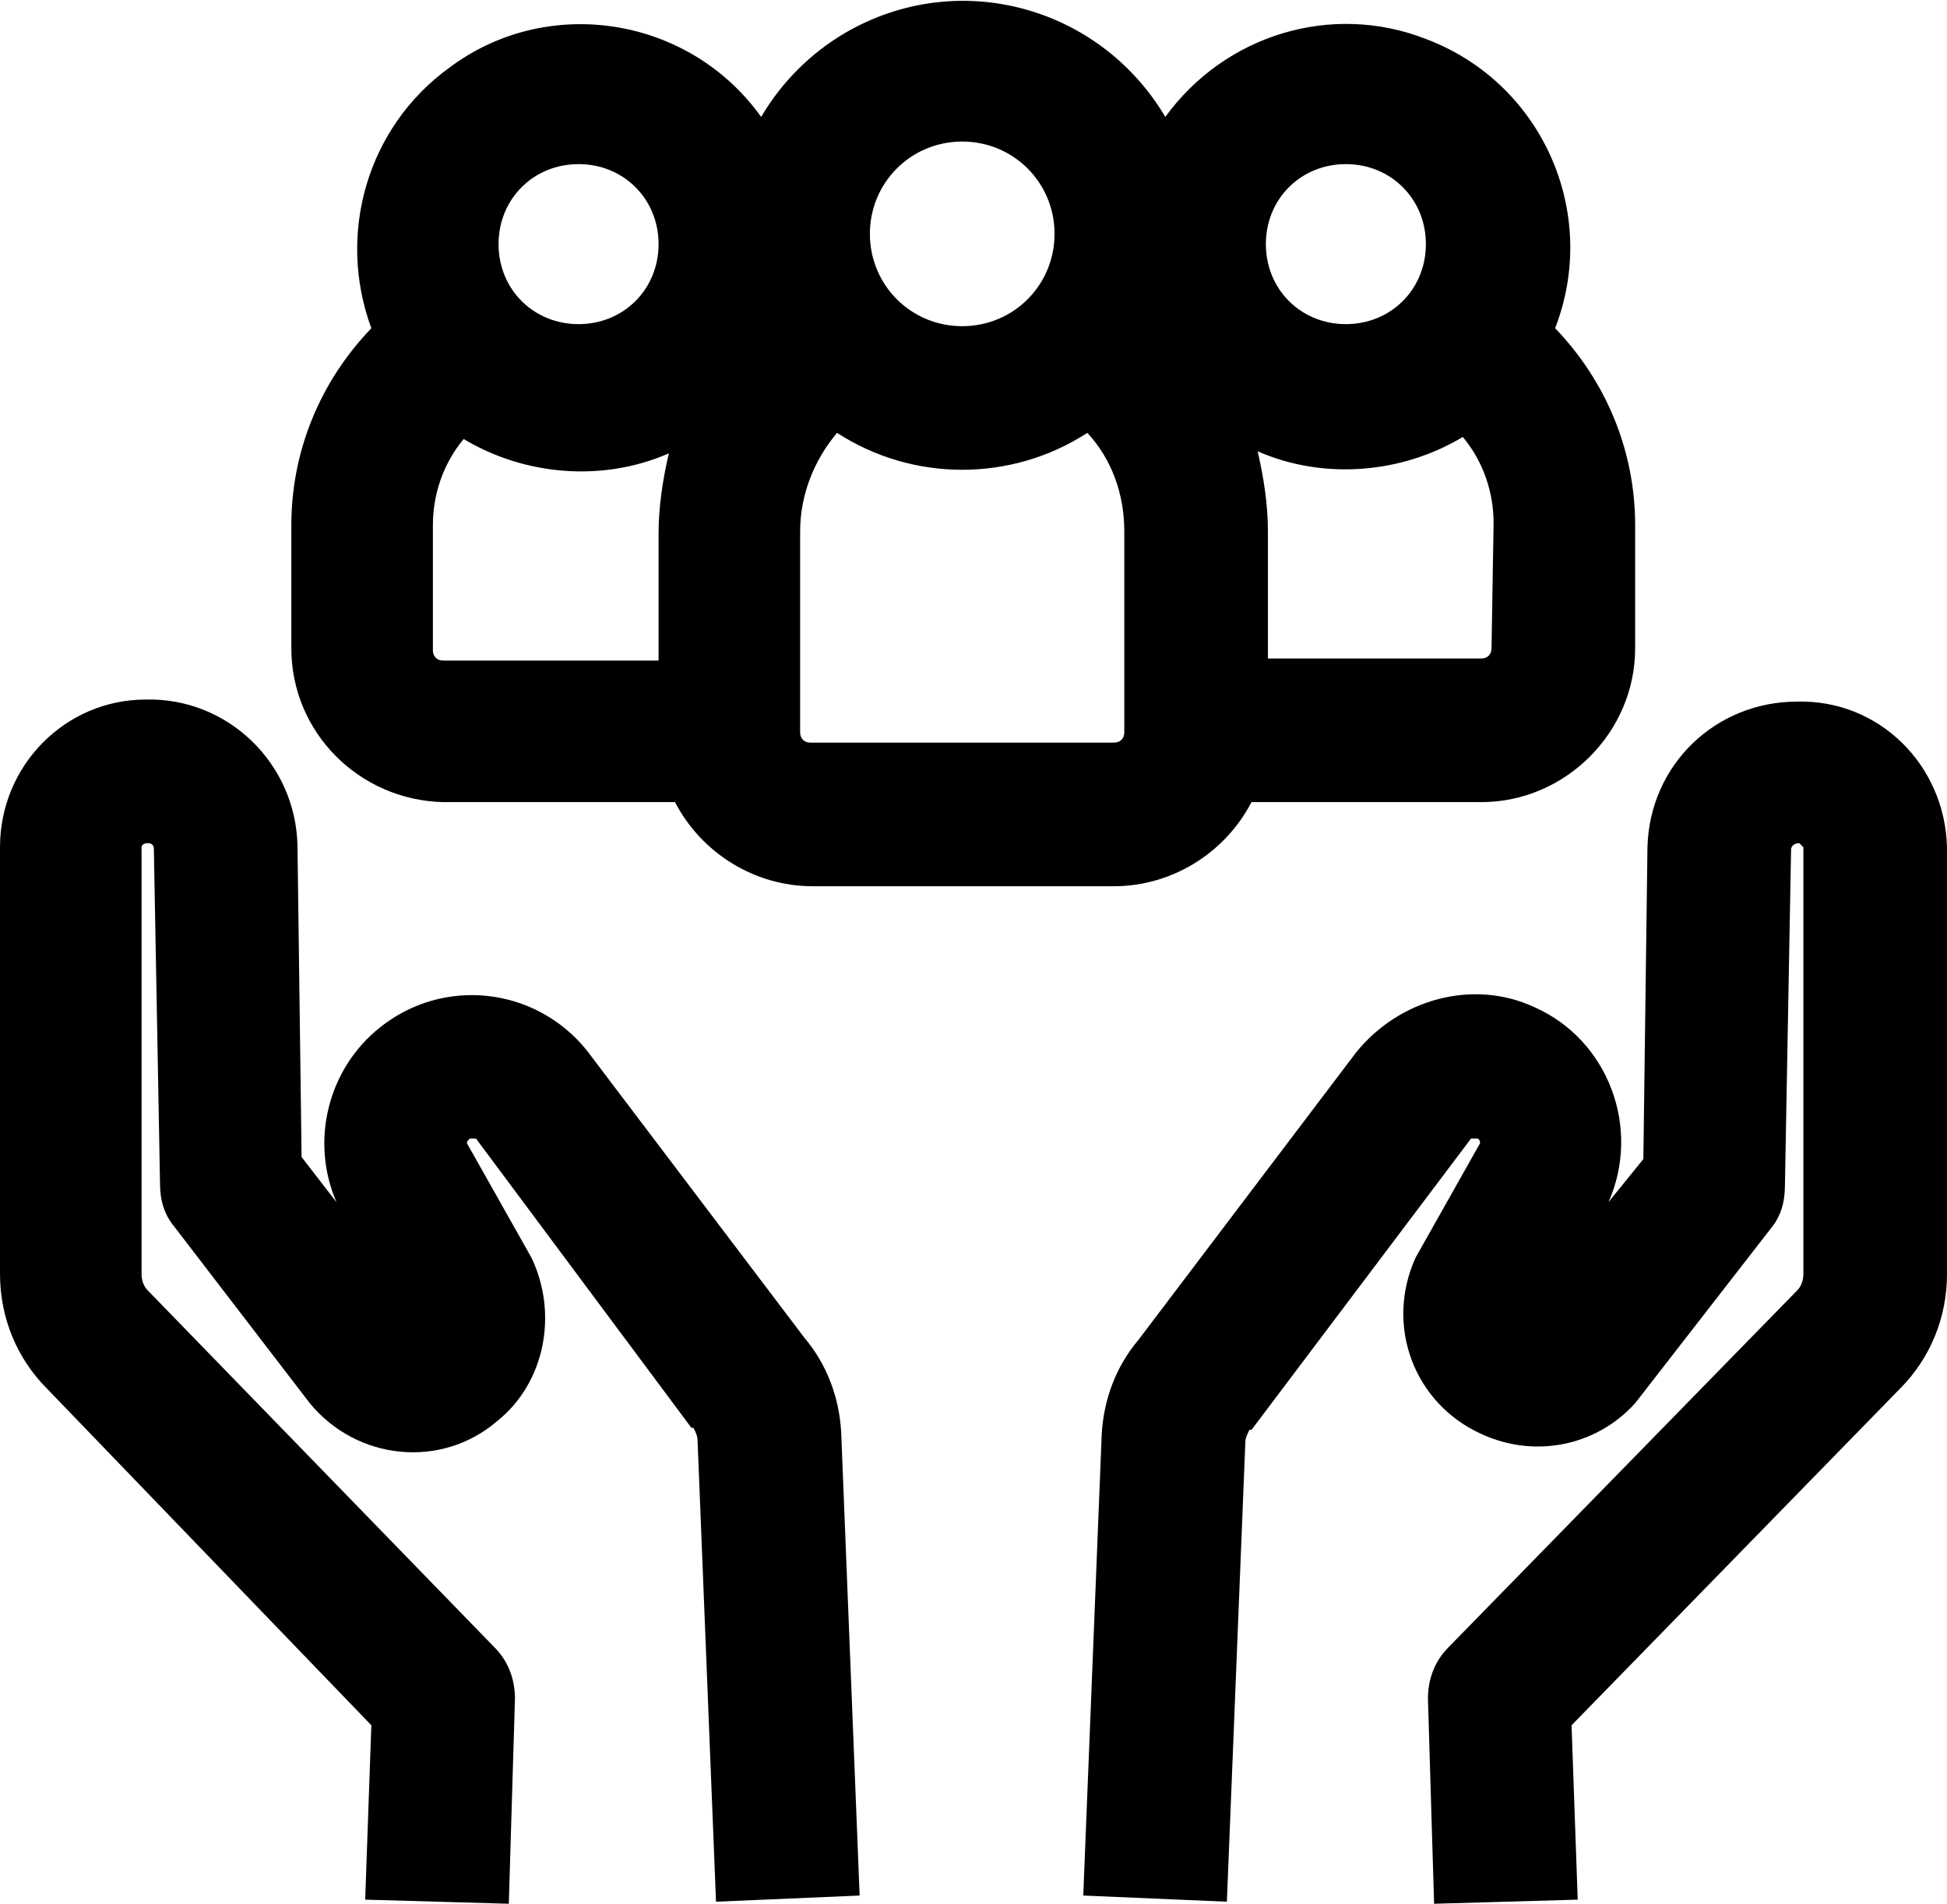
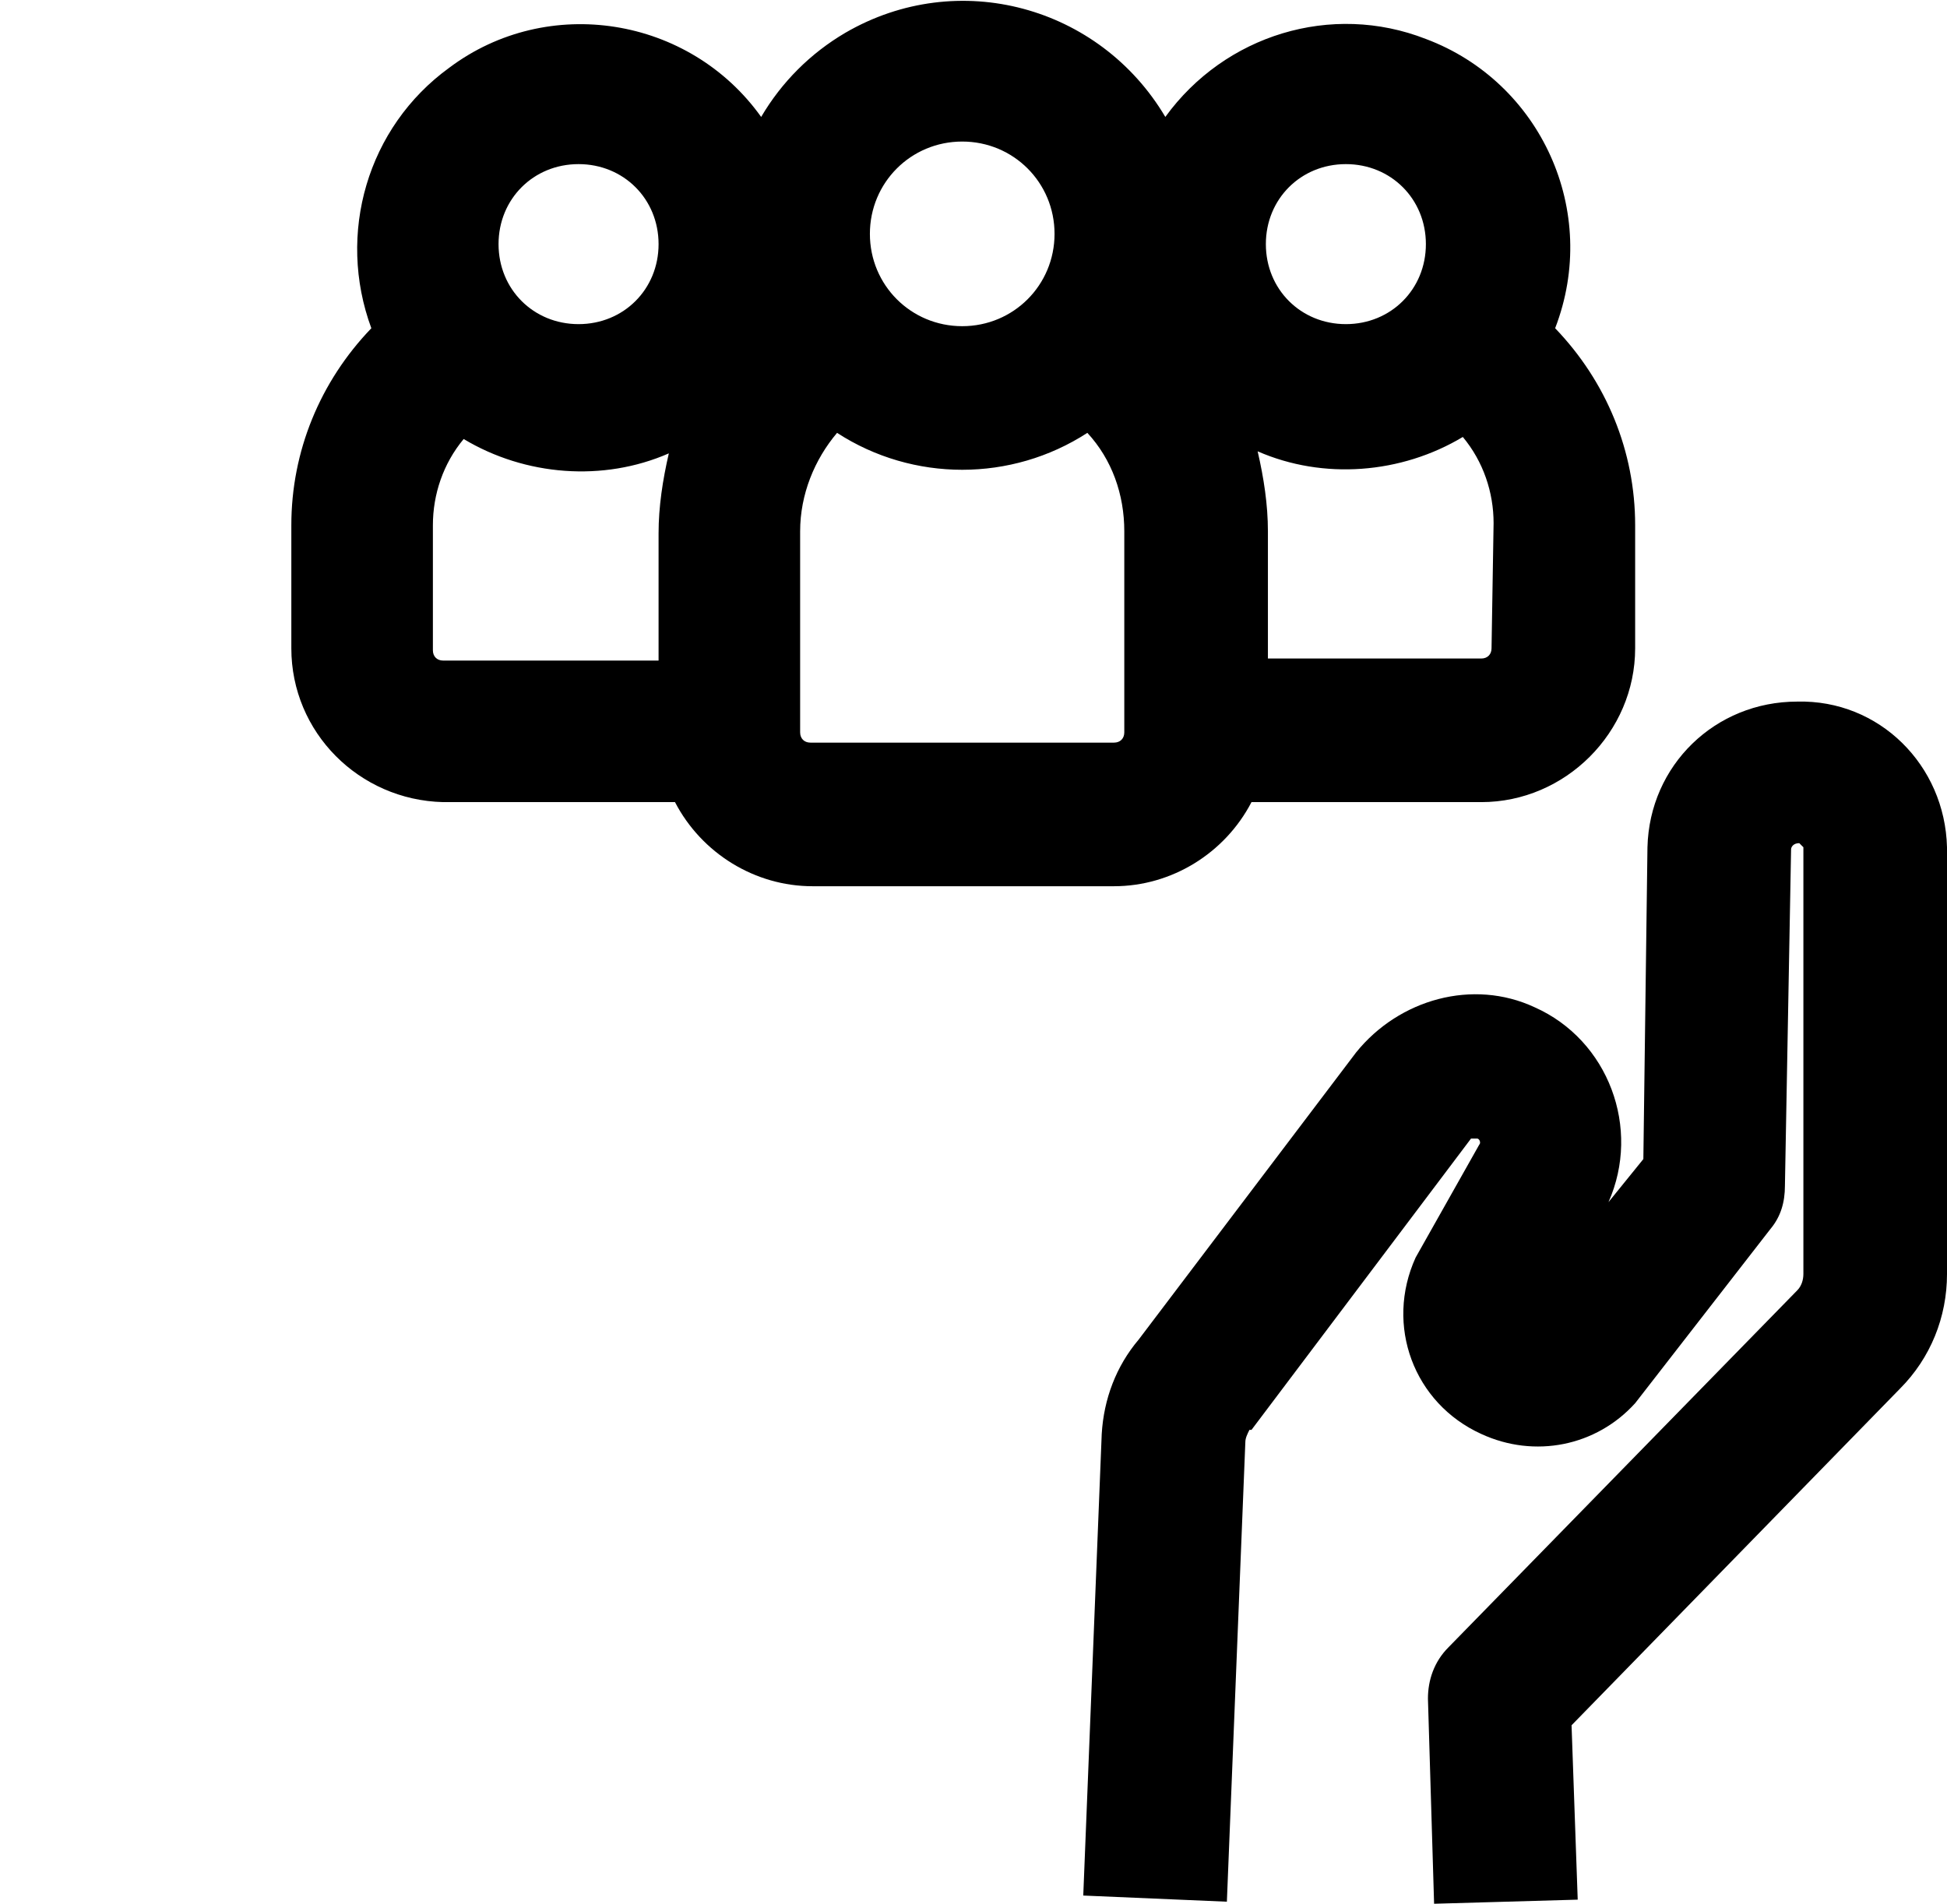
<svg xmlns="http://www.w3.org/2000/svg" version="1.1" id="Layer_1" x="0px" y="0px" viewBox="0 0 94.9 92.8" style="enable-background:new 0 0 94.9 92.8;" xml:space="preserve">
  <title>12</title>
  <g>
-     <path d="M18.1,84.1l-0.3,8.5l7,0.2l0.3-10c0-0.9-0.3-1.8-1-2.5L7.2,62.9c-0.2-0.2-0.3-0.5-0.3-0.8V41.3c0-0.1,0.1-0.2,0.3-0.2l0,0   c0.2,0,0.3,0.1,0.3,0.3l0.3,16.3c0,0.8,0.2,1.5,0.7,2.1l6.6,8.6c2.3,2.8,6.4,3.2,9.1,0.9c2.4-1.9,3-5.3,1.7-8l-3.1-5.5   c-0.1-0.1,0-0.2,0.1-0.3c0,0,0,0,0,0h0.3l10.5,14.1h0.1c0.1,0.2,0.2,0.4,0.2,0.6l0.9,22.5l7-0.3L41,69.8c-0.1-1.7-0.7-3.3-1.8-4.6   l-10.6-14c-2.5-3.1-7-3.6-10.1-1.1c-2.5,2-3.4,5.5-2.1,8.5l-1.7-2.2l-0.2-15.2c-0.1-4-3.4-7.2-7.4-7.1l0,0C3.2,34.1,0,37.3,0,41.3   v20.8c0,2.1,0.8,4.1,2.3,5.6L18.1,84.1z" />
    <path d="M87.6,34.2L87.6,34.2c-4,0-7.2,3.1-7.3,7.1l-0.2,15.2l-1.7,2.1c1.6-3.6,0-7.9-3.6-9.5c-3-1.4-6.6-0.4-8.7,2.2l-10.6,14   c-1.1,1.3-1.7,2.9-1.8,4.6l-0.9,22.5l7,0.3l0.9-22.4c0-0.2,0.1-0.4,0.2-0.6H61l10.7-14.2H72c0.1,0,0.2,0.2,0.1,0.3c0,0,0,0,0,0   L69,61.3c-1.5,3.3-0.1,7.1,3.2,8.6c2.6,1.2,5.6,0.6,7.5-1.5l6.6-8.5c0.5-0.6,0.7-1.3,0.7-2.1l0.3-16.4c0-0.1,0.1-0.3,0.4-0.3l0,0   l0.2,0.2v20.8c0,0.3-0.1,0.6-0.3,0.8l-17,17.4c-0.7,0.7-1,1.6-1,2.5l0.3,10l7-0.2l-0.3-8.5l16-16.4c1.5-1.5,2.3-3.5,2.3-5.6V41.3   C94.8,37.3,91.6,34.1,87.6,34.2C87.6,34.2,87.6,34.2,87.6,34.2z" />
    <path d="M21.6,39.1h11.3c1.3,2.5,3.9,4.1,6.7,4.1h14.7c2.8,0,5.4-1.6,6.7-4.1h11.2c4.1,0,7.5-3.4,7.5-7.5v-6c0-3.6-1.4-7-3.9-9.6   C78,10.3,75.1,4,69.5,1.9c-4.6-1.8-9.8-0.2-12.7,3.8c-3.2-5.4-10.1-7.3-15.6-4.1c-1.7,1-3.1,2.4-4.1,4.1c-3.5-4.9-10.4-6-15.2-2.4   c-4,2.9-5.5,8.1-3.8,12.7c-2.5,2.6-3.9,6-3.9,9.6v6C14.2,35.7,17.5,39,21.6,39.1z M21.1,31.6v-6c0-1.5,0.5-3,1.5-4.2   c3,1.8,6.8,2.1,10,0.7c-0.3,1.3-0.5,2.6-0.5,3.9v6.2H21.6c-0.3,0-0.5-0.2-0.5-0.5C21.1,31.6,21.1,31.6,21.1,31.6z M54.8,35.7   c0,0.3-0.2,0.5-0.5,0.5H39.5c-0.3,0-0.5-0.2-0.5-0.5v-9.8c0-1.8,0.7-3.5,1.8-4.8c3.7,2.4,8.5,2.4,12.2,0c1.2,1.3,1.8,3,1.8,4.8   L54.8,35.7z M72.7,31.6c0,0.3-0.2,0.5-0.5,0.5H61.8v-6.2c0-1.3-0.2-2.6-0.5-3.9c3.2,1.4,7,1.1,10-0.7c1,1.2,1.5,2.7,1.5,4.2   L72.7,31.6z M65.6,8c2.2,0,3.9,1.7,3.9,3.9s-1.7,3.9-3.9,3.9c-2.2,0-3.9-1.7-3.9-3.9S63.4,8,65.6,8L65.6,8z M46.9,6.9   c2.5,0,4.5,2,4.5,4.5s-2,4.5-4.5,4.5s-4.5-2-4.5-4.5S44.4,6.9,46.9,6.9z M28.2,8c2.2,0,3.9,1.7,3.9,3.9s-1.7,3.9-3.9,3.9   s-3.9-1.7-3.9-3.9c0,0,0,0,0,0C24.3,9.7,26,8,28.2,8z" />
  </g>
</svg>